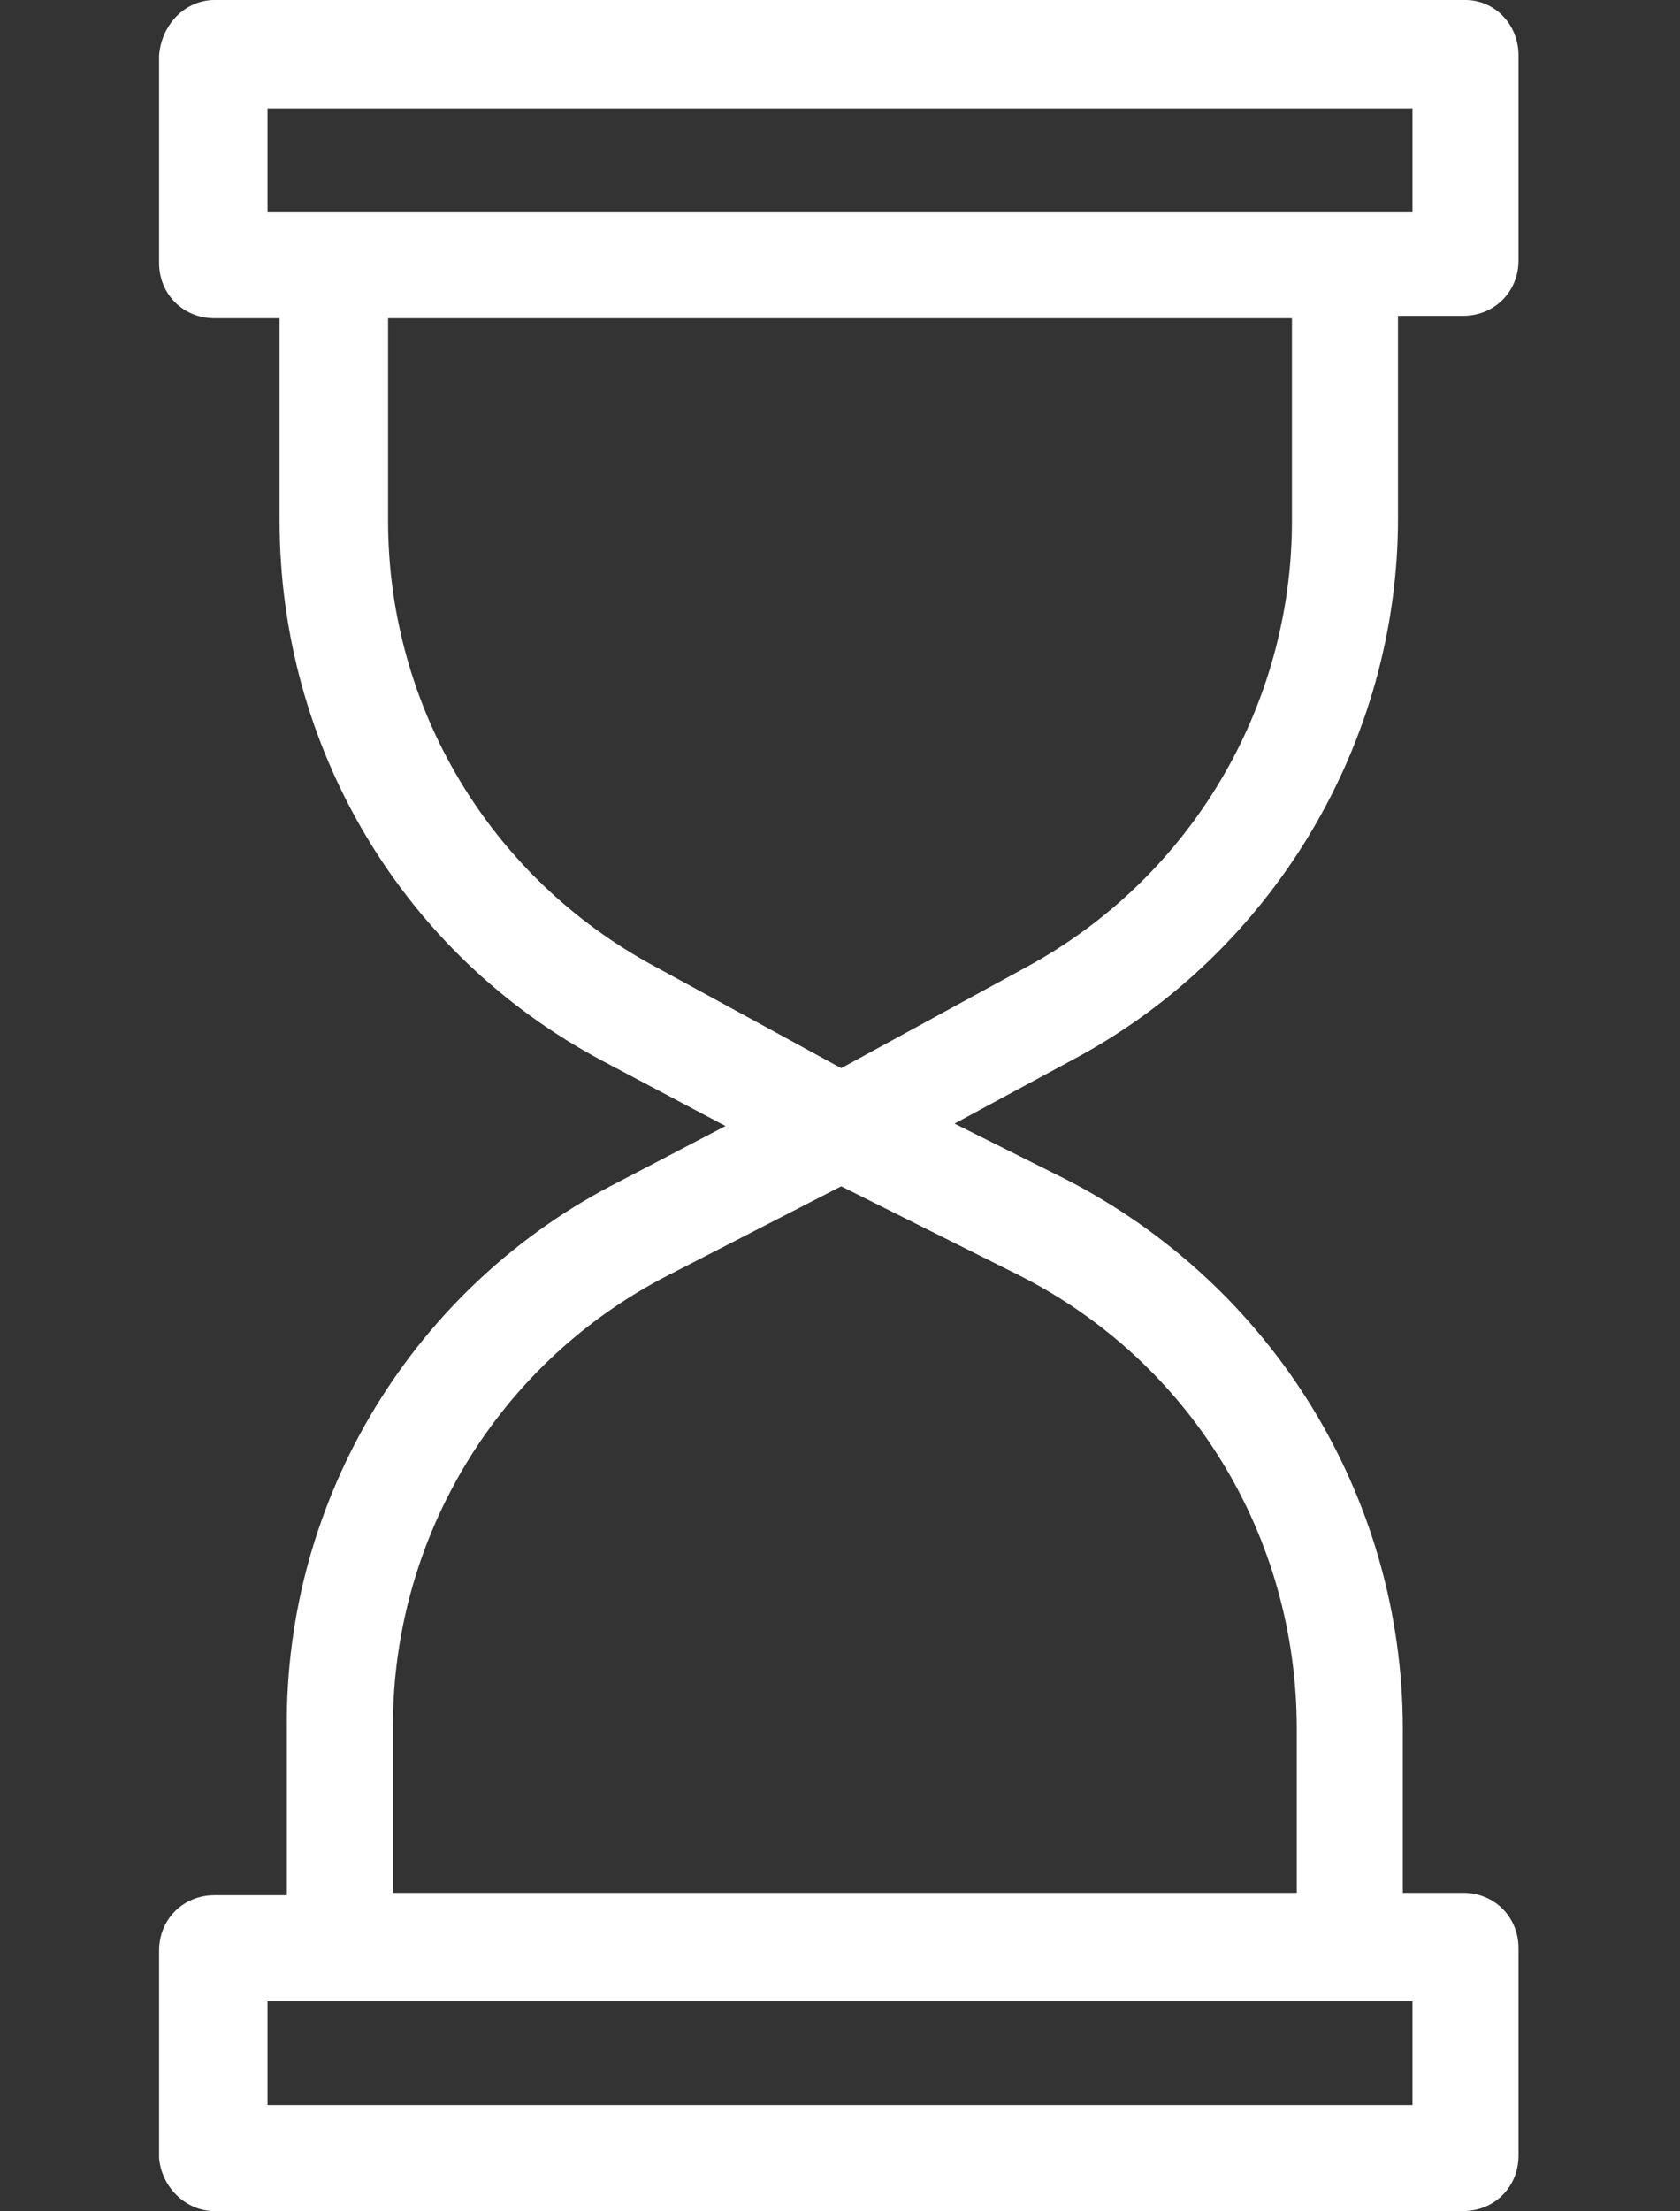
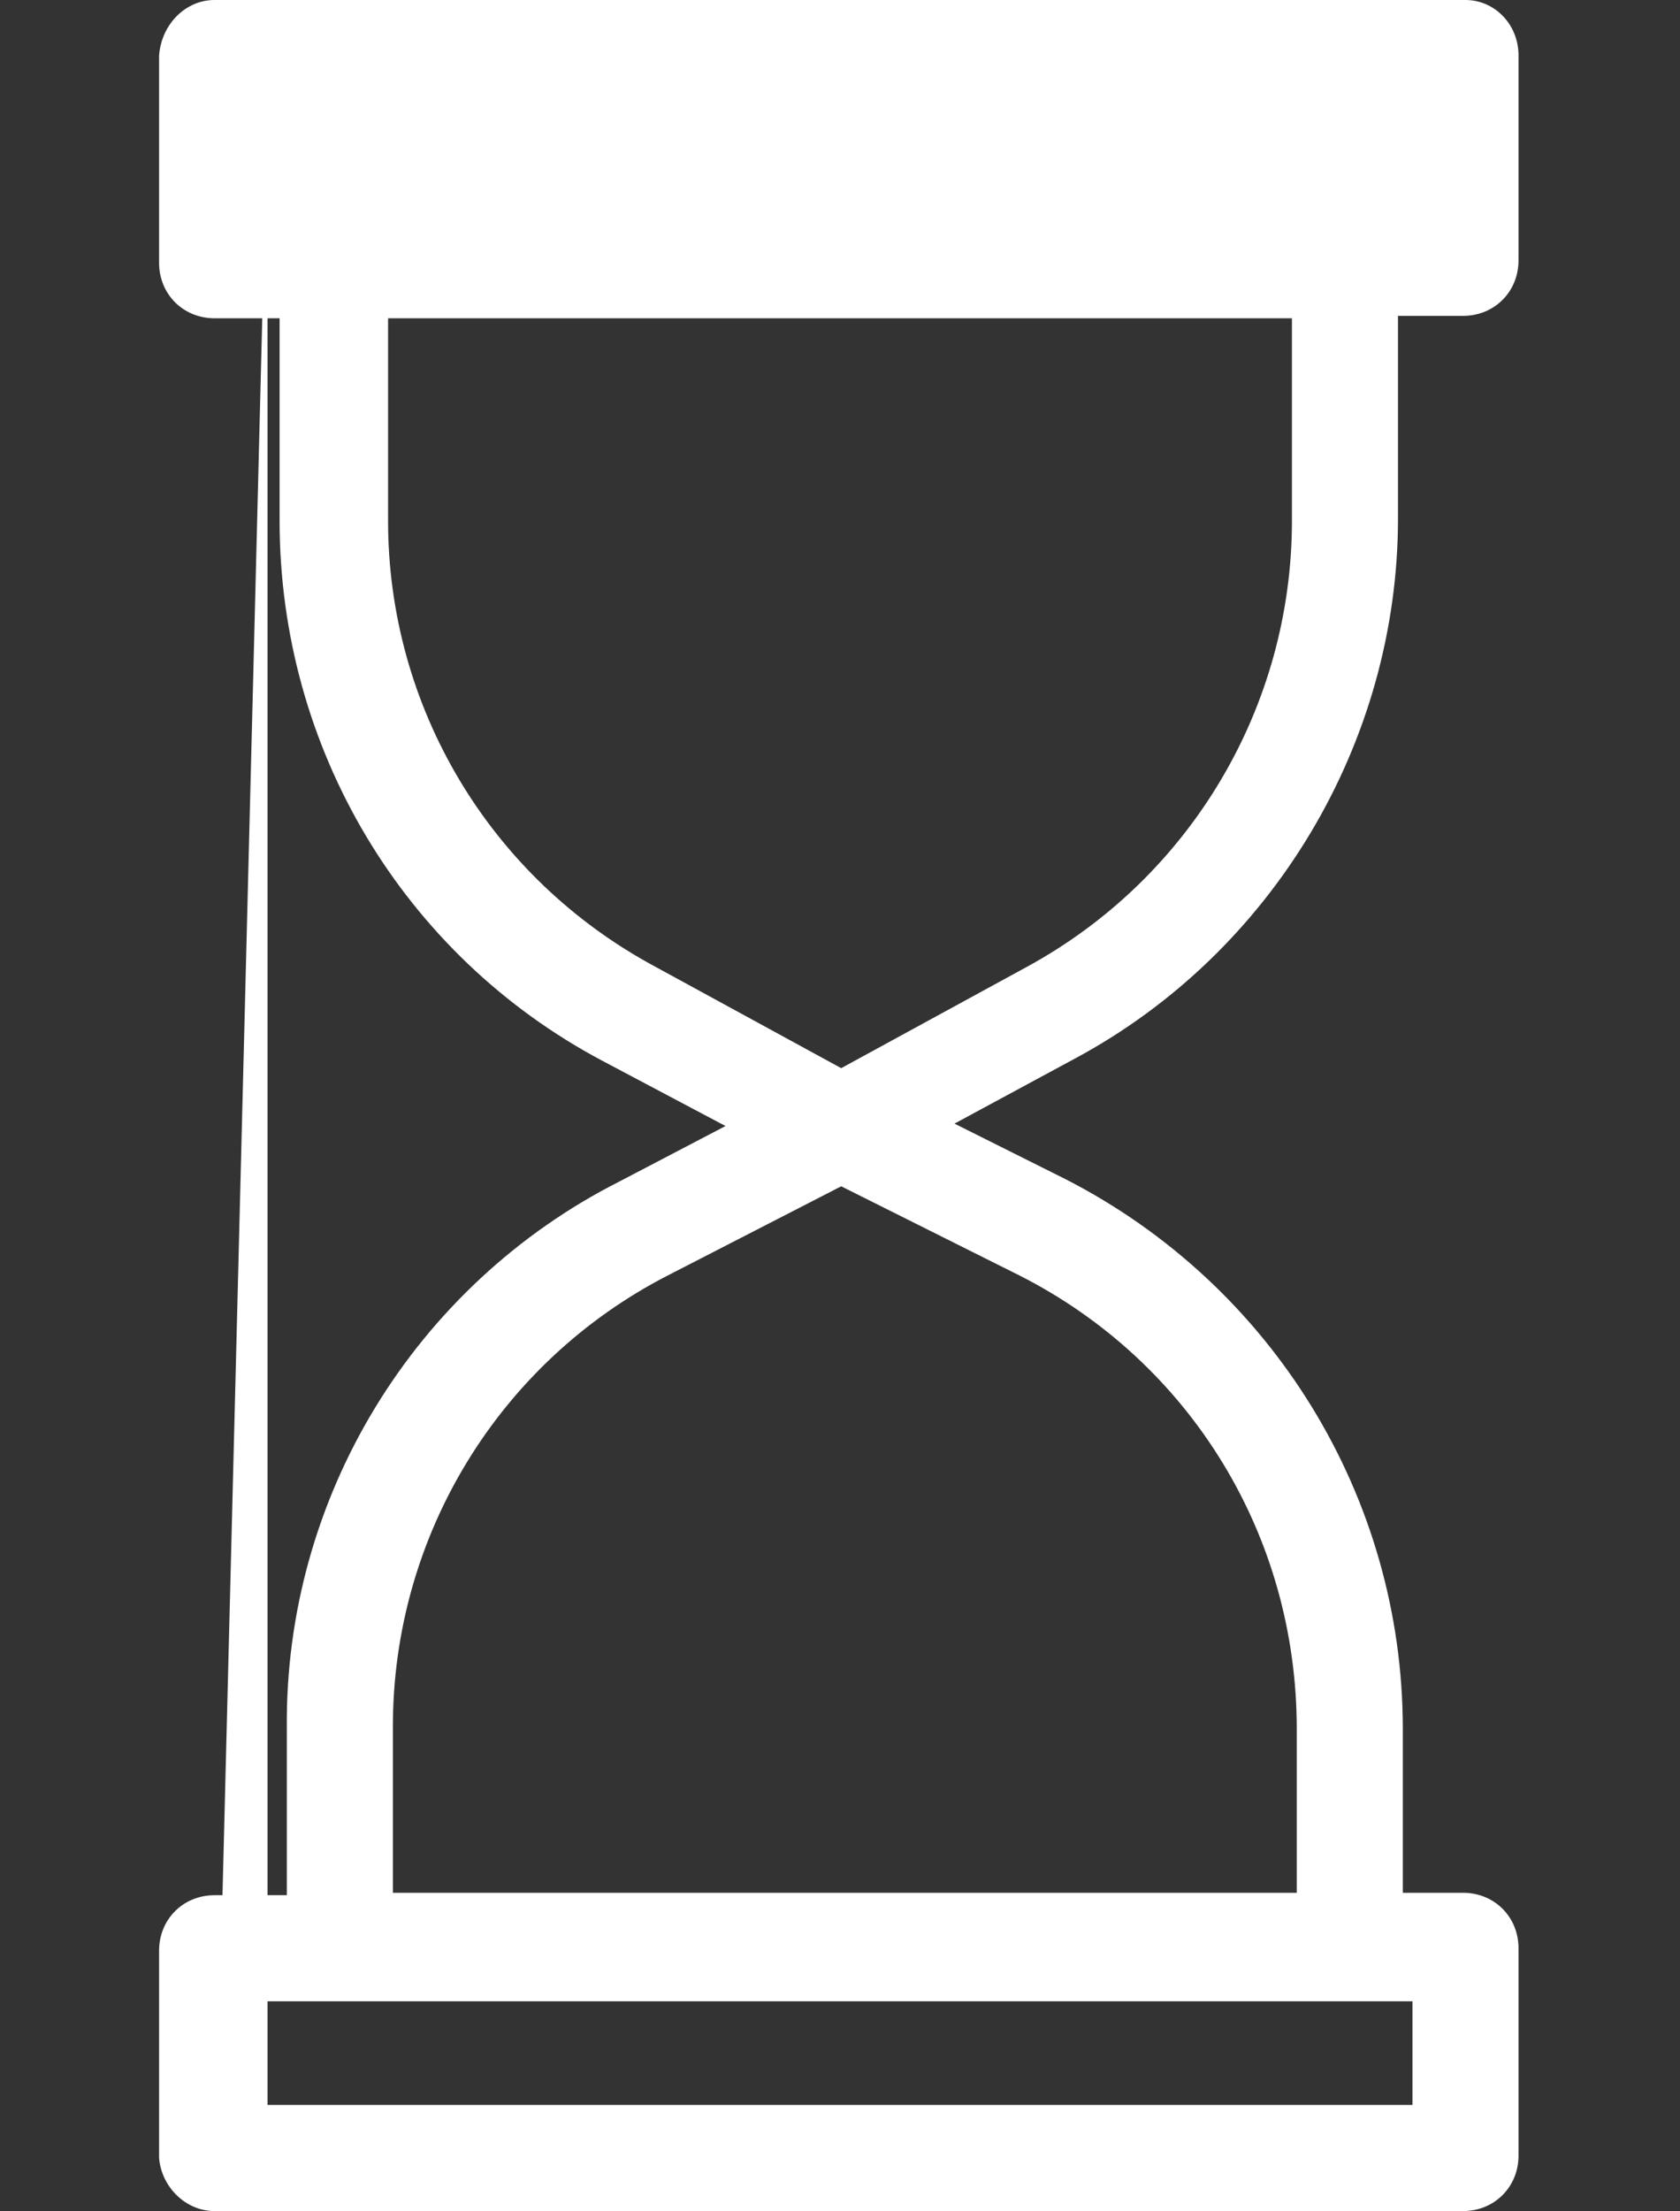
<svg xmlns="http://www.w3.org/2000/svg" version="1.1" x="0px" y="0px" viewBox="0 0 69.7 91.7" style="enable-background:new 0 0 69.7 91.7;" xml:space="preserve">
  <rect x="0" y="0" width="69.7" height="91.7" fill="#333333" stroke="none" />
  <style type="text/css">
	.st0{fill:#FFFFFF;}
</style>
  <g id="Layer_2">
</g>
  <g id="Layer_1">
-     <path class="st0" d="M8.9,91.7h51.8c1.3,0,2.3-1,2.3-2.3v-8.6c0-1.3-1-2.3-2.3-2.3h-2.5v-6.8c0-9.6-5.4-18.4-14-22.8l-4.6-2.3   l5-2.7c8.2-4.4,13.4-13.1,13.4-22.4v-8.4h2.7c1.3,0,2.3-1,2.3-2.3V2.3C63,1,62,0,60.8,0H8.9C7.7,0,6.7,1,6.6,2.3v8.6   c0,1.3,1,2.3,2.3,2.3h2.7v8.4c0,9.4,5.1,18,13.4,22.4l5.1,2.7L25.7,49c-8.5,4.3-13.9,13.1-13.8,22.7v6.9H8.9c-1.3,0-2.3,1-2.3,2.3   v8.6C6.7,90.7,7.7,91.7,8.9,91.7z M11.1,4.5h47.5v4.3H11.1V4.5z M16.1,21.6v-8.4h37.5v8.4c0,7.7-4.2,14.8-11,18.5l-7.7,4.2   l-7.7-4.2C20.3,36.4,16.1,29.3,16.1,21.6z M16.3,71.6c0-7.9,4.4-15.1,11.4-18.7l7.2-3.7l7.4,3.7c7.1,3.6,11.5,10.8,11.5,18.8v6.8   H16.3V71.6z M11.1,83h47.5v4.3H11.1V83z" />
+     <path class="st0" d="M8.9,91.7h51.8c1.3,0,2.3-1,2.3-2.3v-8.6c0-1.3-1-2.3-2.3-2.3h-2.5v-6.8c0-9.6-5.4-18.4-14-22.8l-4.6-2.3   l5-2.7c8.2-4.4,13.4-13.1,13.4-22.4v-8.4h2.7c1.3,0,2.3-1,2.3-2.3V2.3C63,1,62,0,60.8,0H8.9C7.7,0,6.7,1,6.6,2.3v8.6   c0,1.3,1,2.3,2.3,2.3h2.7v8.4c0,9.4,5.1,18,13.4,22.4l5.1,2.7L25.7,49c-8.5,4.3-13.9,13.1-13.8,22.7v6.9H8.9c-1.3,0-2.3,1-2.3,2.3   v8.6C6.7,90.7,7.7,91.7,8.9,91.7z h47.5v4.3H11.1V4.5z M16.1,21.6v-8.4h37.5v8.4c0,7.7-4.2,14.8-11,18.5l-7.7,4.2   l-7.7-4.2C20.3,36.4,16.1,29.3,16.1,21.6z M16.3,71.6c0-7.9,4.4-15.1,11.4-18.7l7.2-3.7l7.4,3.7c7.1,3.6,11.5,10.8,11.5,18.8v6.8   H16.3V71.6z M11.1,83h47.5v4.3H11.1V83z" />
  </g>
</svg>